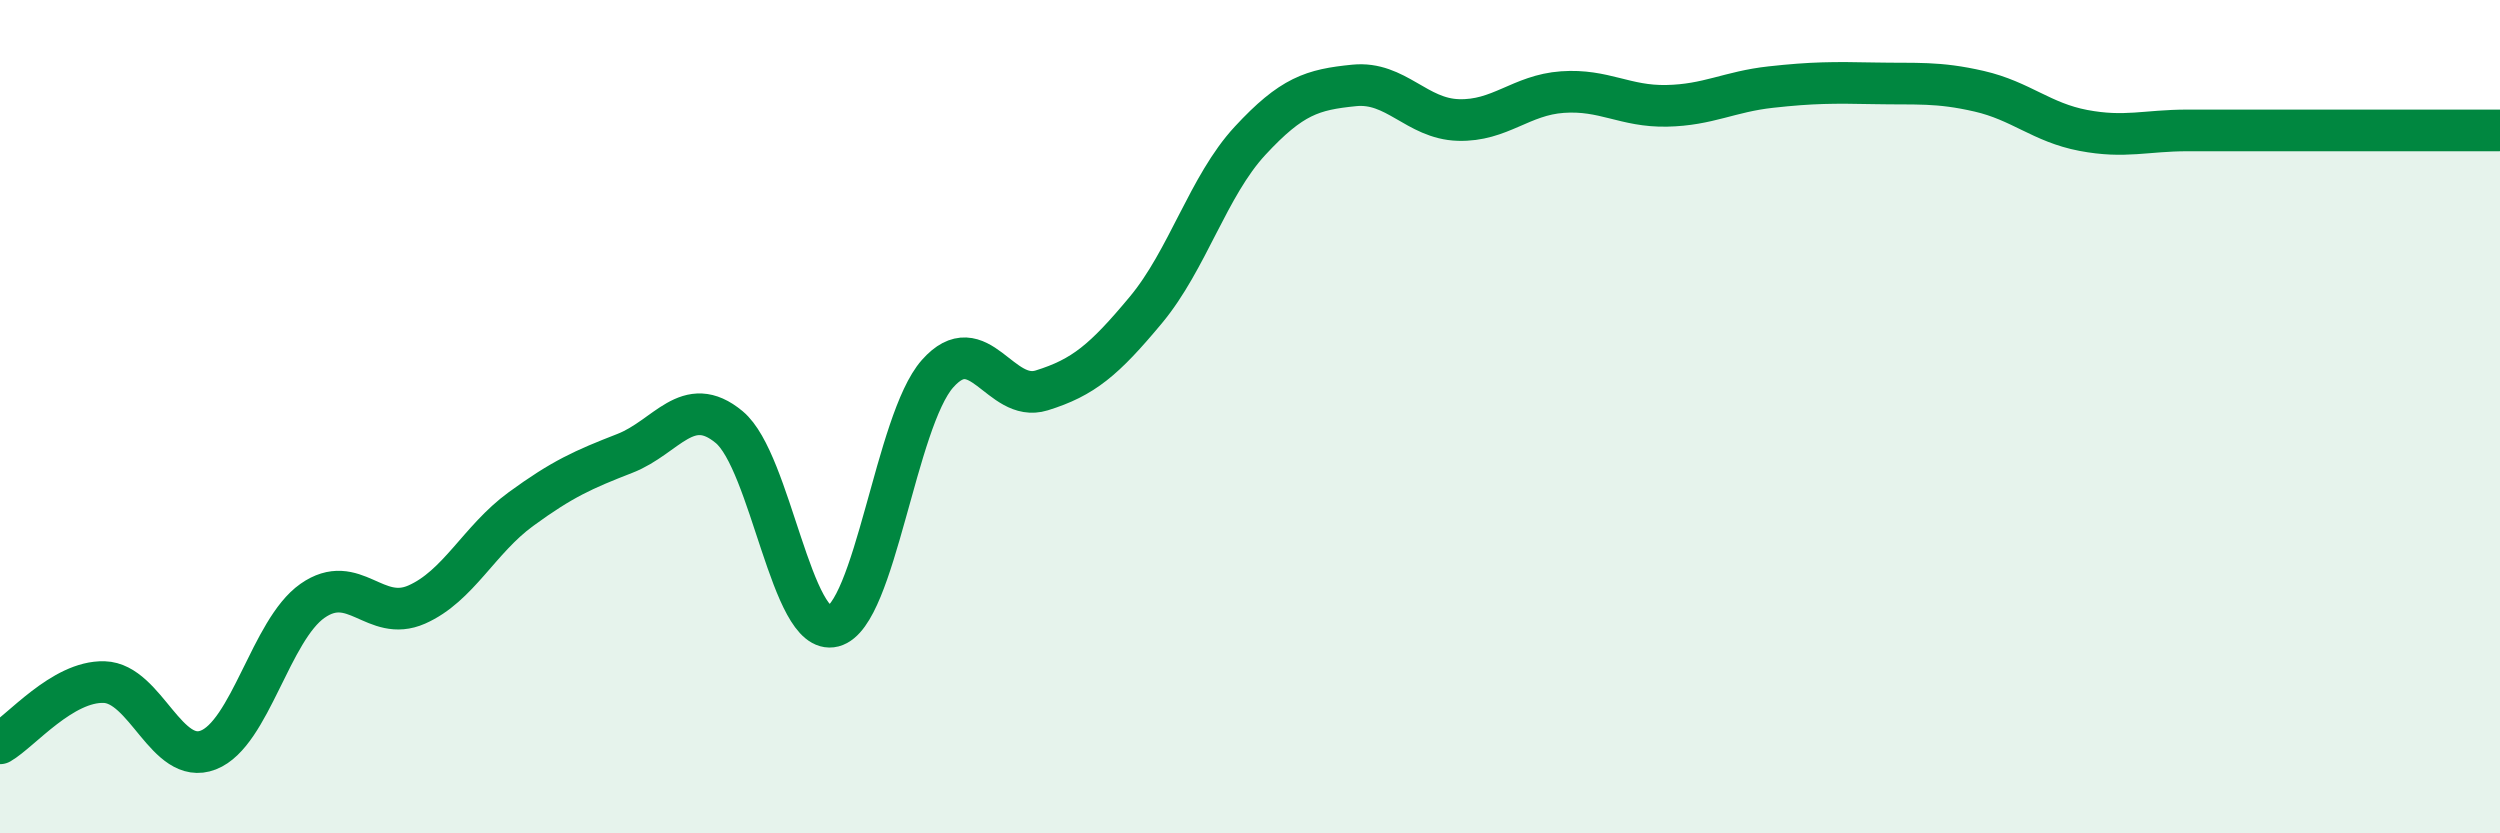
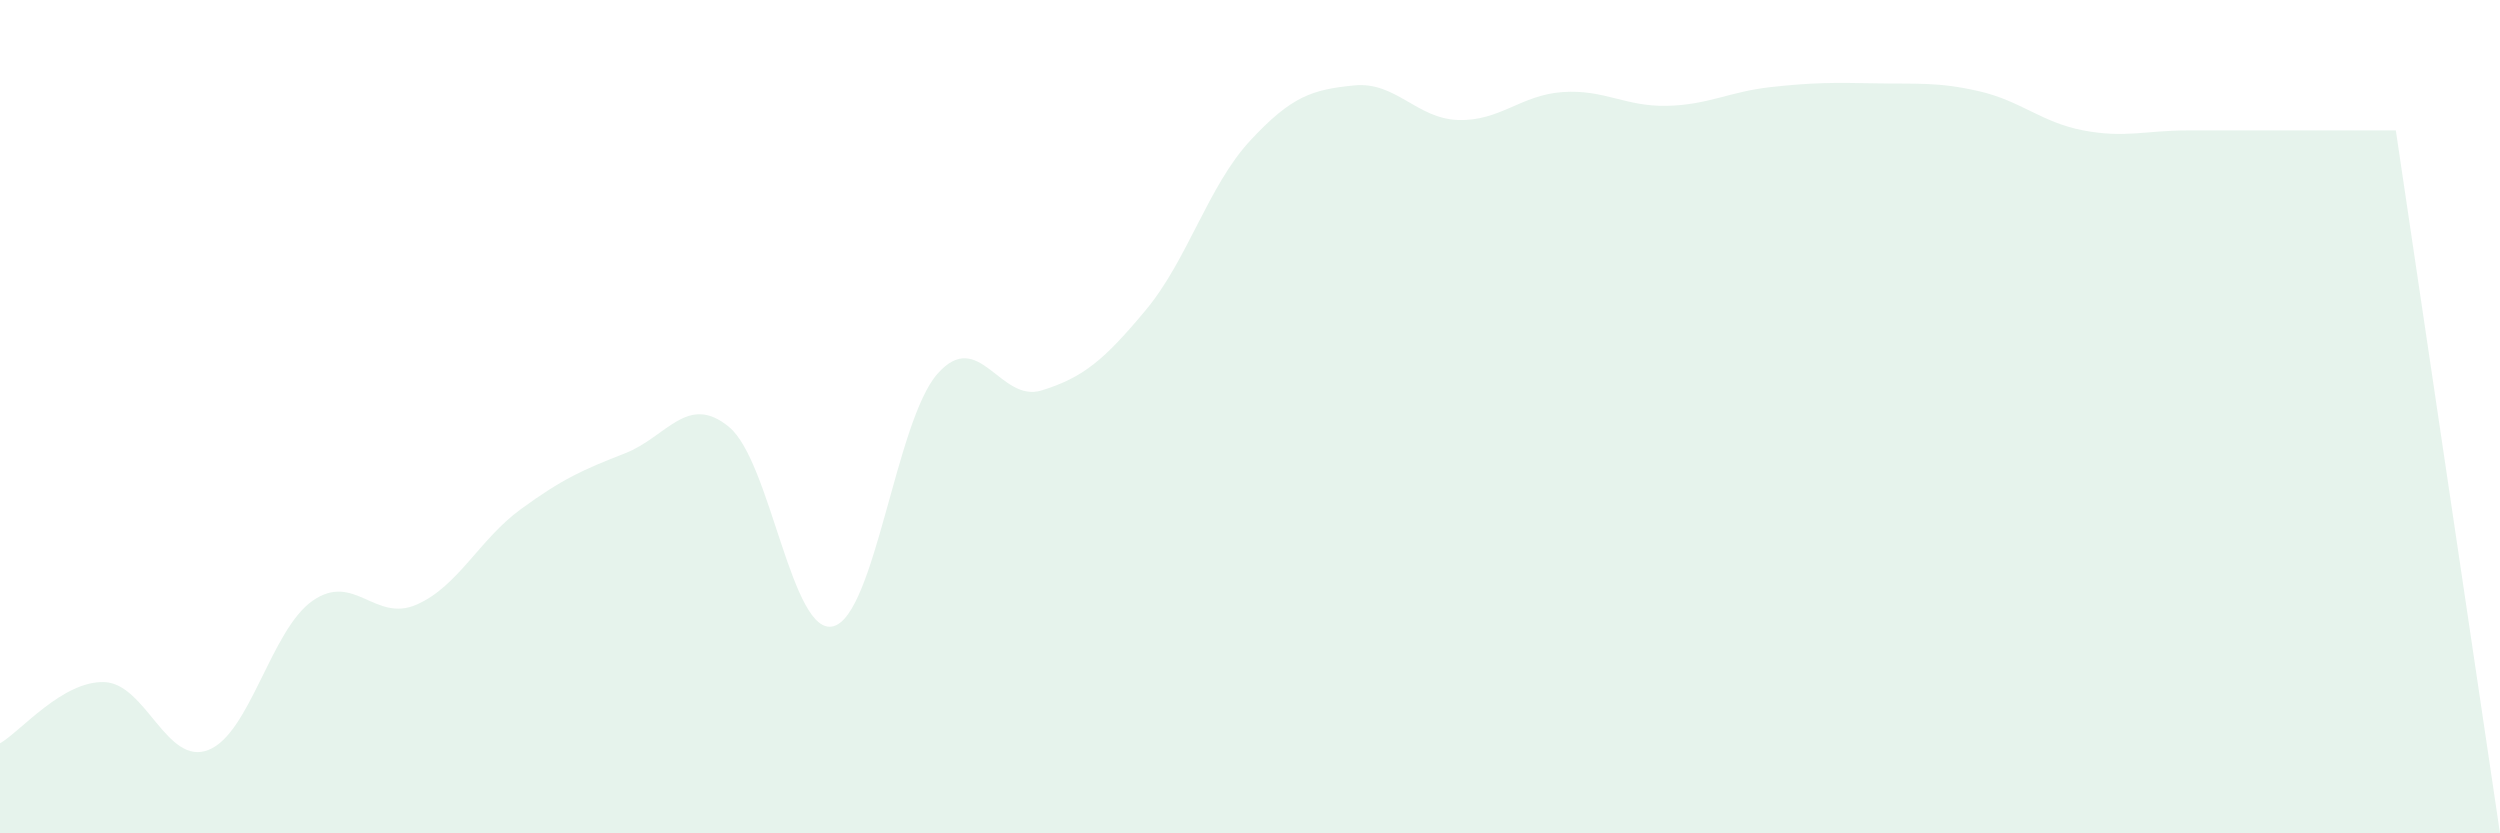
<svg xmlns="http://www.w3.org/2000/svg" width="60" height="20" viewBox="0 0 60 20">
-   <path d="M 0,17.84 C 0.5,17.55 1.5,16.34 2.5,16.37 C 3.5,16.4 4,18.39 5,18 C 6,17.61 6.5,15.12 7.5,14.42 C 8.5,13.72 9,14.95 10,14.51 C 11,14.07 11.5,12.95 12.5,12.22 C 13.5,11.49 14,11.27 15,10.88 C 16,10.49 16.5,9.42 17.5,10.25 C 18.5,11.08 19,15.29 20,15.03 C 21,14.77 21.5,10.1 22.5,8.97 C 23.5,7.84 24,9.68 25,9.37 C 26,9.06 26.5,8.64 27.5,7.44 C 28.5,6.24 29,4.46 30,3.38 C 31,2.3 31.5,2.15 32.5,2.05 C 33.5,1.95 34,2.85 35,2.88 C 36,2.91 36.5,2.28 37.5,2.21 C 38.5,2.14 39,2.56 40,2.54 C 41,2.52 41.5,2.2 42.5,2.09 C 43.5,1.98 44,1.98 45,2 C 46,2.02 46.5,1.96 47.5,2.19 C 48.5,2.42 49,2.94 50,3.13 C 51,3.32 51.5,3.13 52.5,3.13 C 53.5,3.13 54,3.13 55,3.13 C 56,3.13 56.5,3.13 57.5,3.13 C 58.5,3.13 59.5,3.13 60,3.13L60 20L0 20Z" fill="#008740" opacity="0.1" stroke-linecap="round" stroke-linejoin="round" />
-   <path d="M 0,17.84 C 0.5,17.55 1.5,16.34 2.5,16.37 C 3.5,16.4 4,18.39 5,18 C 6,17.61 6.5,15.12 7.5,14.42 C 8.5,13.72 9,14.95 10,14.51 C 11,14.07 11.5,12.95 12.5,12.22 C 13.5,11.49 14,11.27 15,10.88 C 16,10.49 16.5,9.42 17.5,10.25 C 18.5,11.08 19,15.29 20,15.03 C 21,14.77 21.5,10.1 22.5,8.97 C 23.5,7.84 24,9.68 25,9.37 C 26,9.06 26.5,8.64 27.5,7.44 C 28.5,6.24 29,4.46 30,3.38 C 31,2.3 31.5,2.15 32.5,2.05 C 33.5,1.95 34,2.85 35,2.88 C 36,2.91 36.5,2.28 37.5,2.21 C 38.5,2.14 39,2.56 40,2.54 C 41,2.52 41.5,2.2 42.5,2.09 C 43.5,1.98 44,1.98 45,2 C 46,2.02 46.5,1.96 47.5,2.19 C 48.5,2.42 49,2.94 50,3.13 C 51,3.32 51.5,3.13 52.5,3.13 C 53.5,3.13 54,3.13 55,3.13 C 56,3.13 56.5,3.13 57.5,3.13 C 58.5,3.13 59.5,3.13 60,3.13" stroke="#008740" stroke-width="1" fill="none" stroke-linecap="round" stroke-linejoin="round" />
+   <path d="M 0,17.84 C 0.5,17.55 1.5,16.34 2.5,16.37 C 3.5,16.4 4,18.39 5,18 C 6,17.61 6.5,15.12 7.5,14.42 C 8.5,13.72 9,14.95 10,14.51 C 11,14.07 11.5,12.95 12.5,12.22 C 13.5,11.49 14,11.27 15,10.88 C 16,10.49 16.5,9.42 17.5,10.25 C 18.5,11.08 19,15.29 20,15.03 C 21,14.77 21.5,10.1 22.5,8.97 C 23.5,7.84 24,9.68 25,9.37 C 26,9.06 26.5,8.64 27.5,7.44 C 28.5,6.24 29,4.46 30,3.38 C 31,2.3 31.5,2.15 32.5,2.05 C 33.5,1.95 34,2.85 35,2.88 C 36,2.91 36.5,2.28 37.5,2.21 C 38.5,2.14 39,2.56 40,2.54 C 41,2.52 41.5,2.2 42.5,2.09 C 43.5,1.98 44,1.98 45,2 C 46,2.02 46.5,1.96 47.5,2.19 C 48.5,2.42 49,2.94 50,3.13 C 51,3.32 51.5,3.13 52.5,3.13 C 53.5,3.13 54,3.13 55,3.13 C 56,3.13 56.5,3.13 57.5,3.13 L60 20L0 20Z" fill="#008740" opacity="0.1" stroke-linecap="round" stroke-linejoin="round" />
</svg>